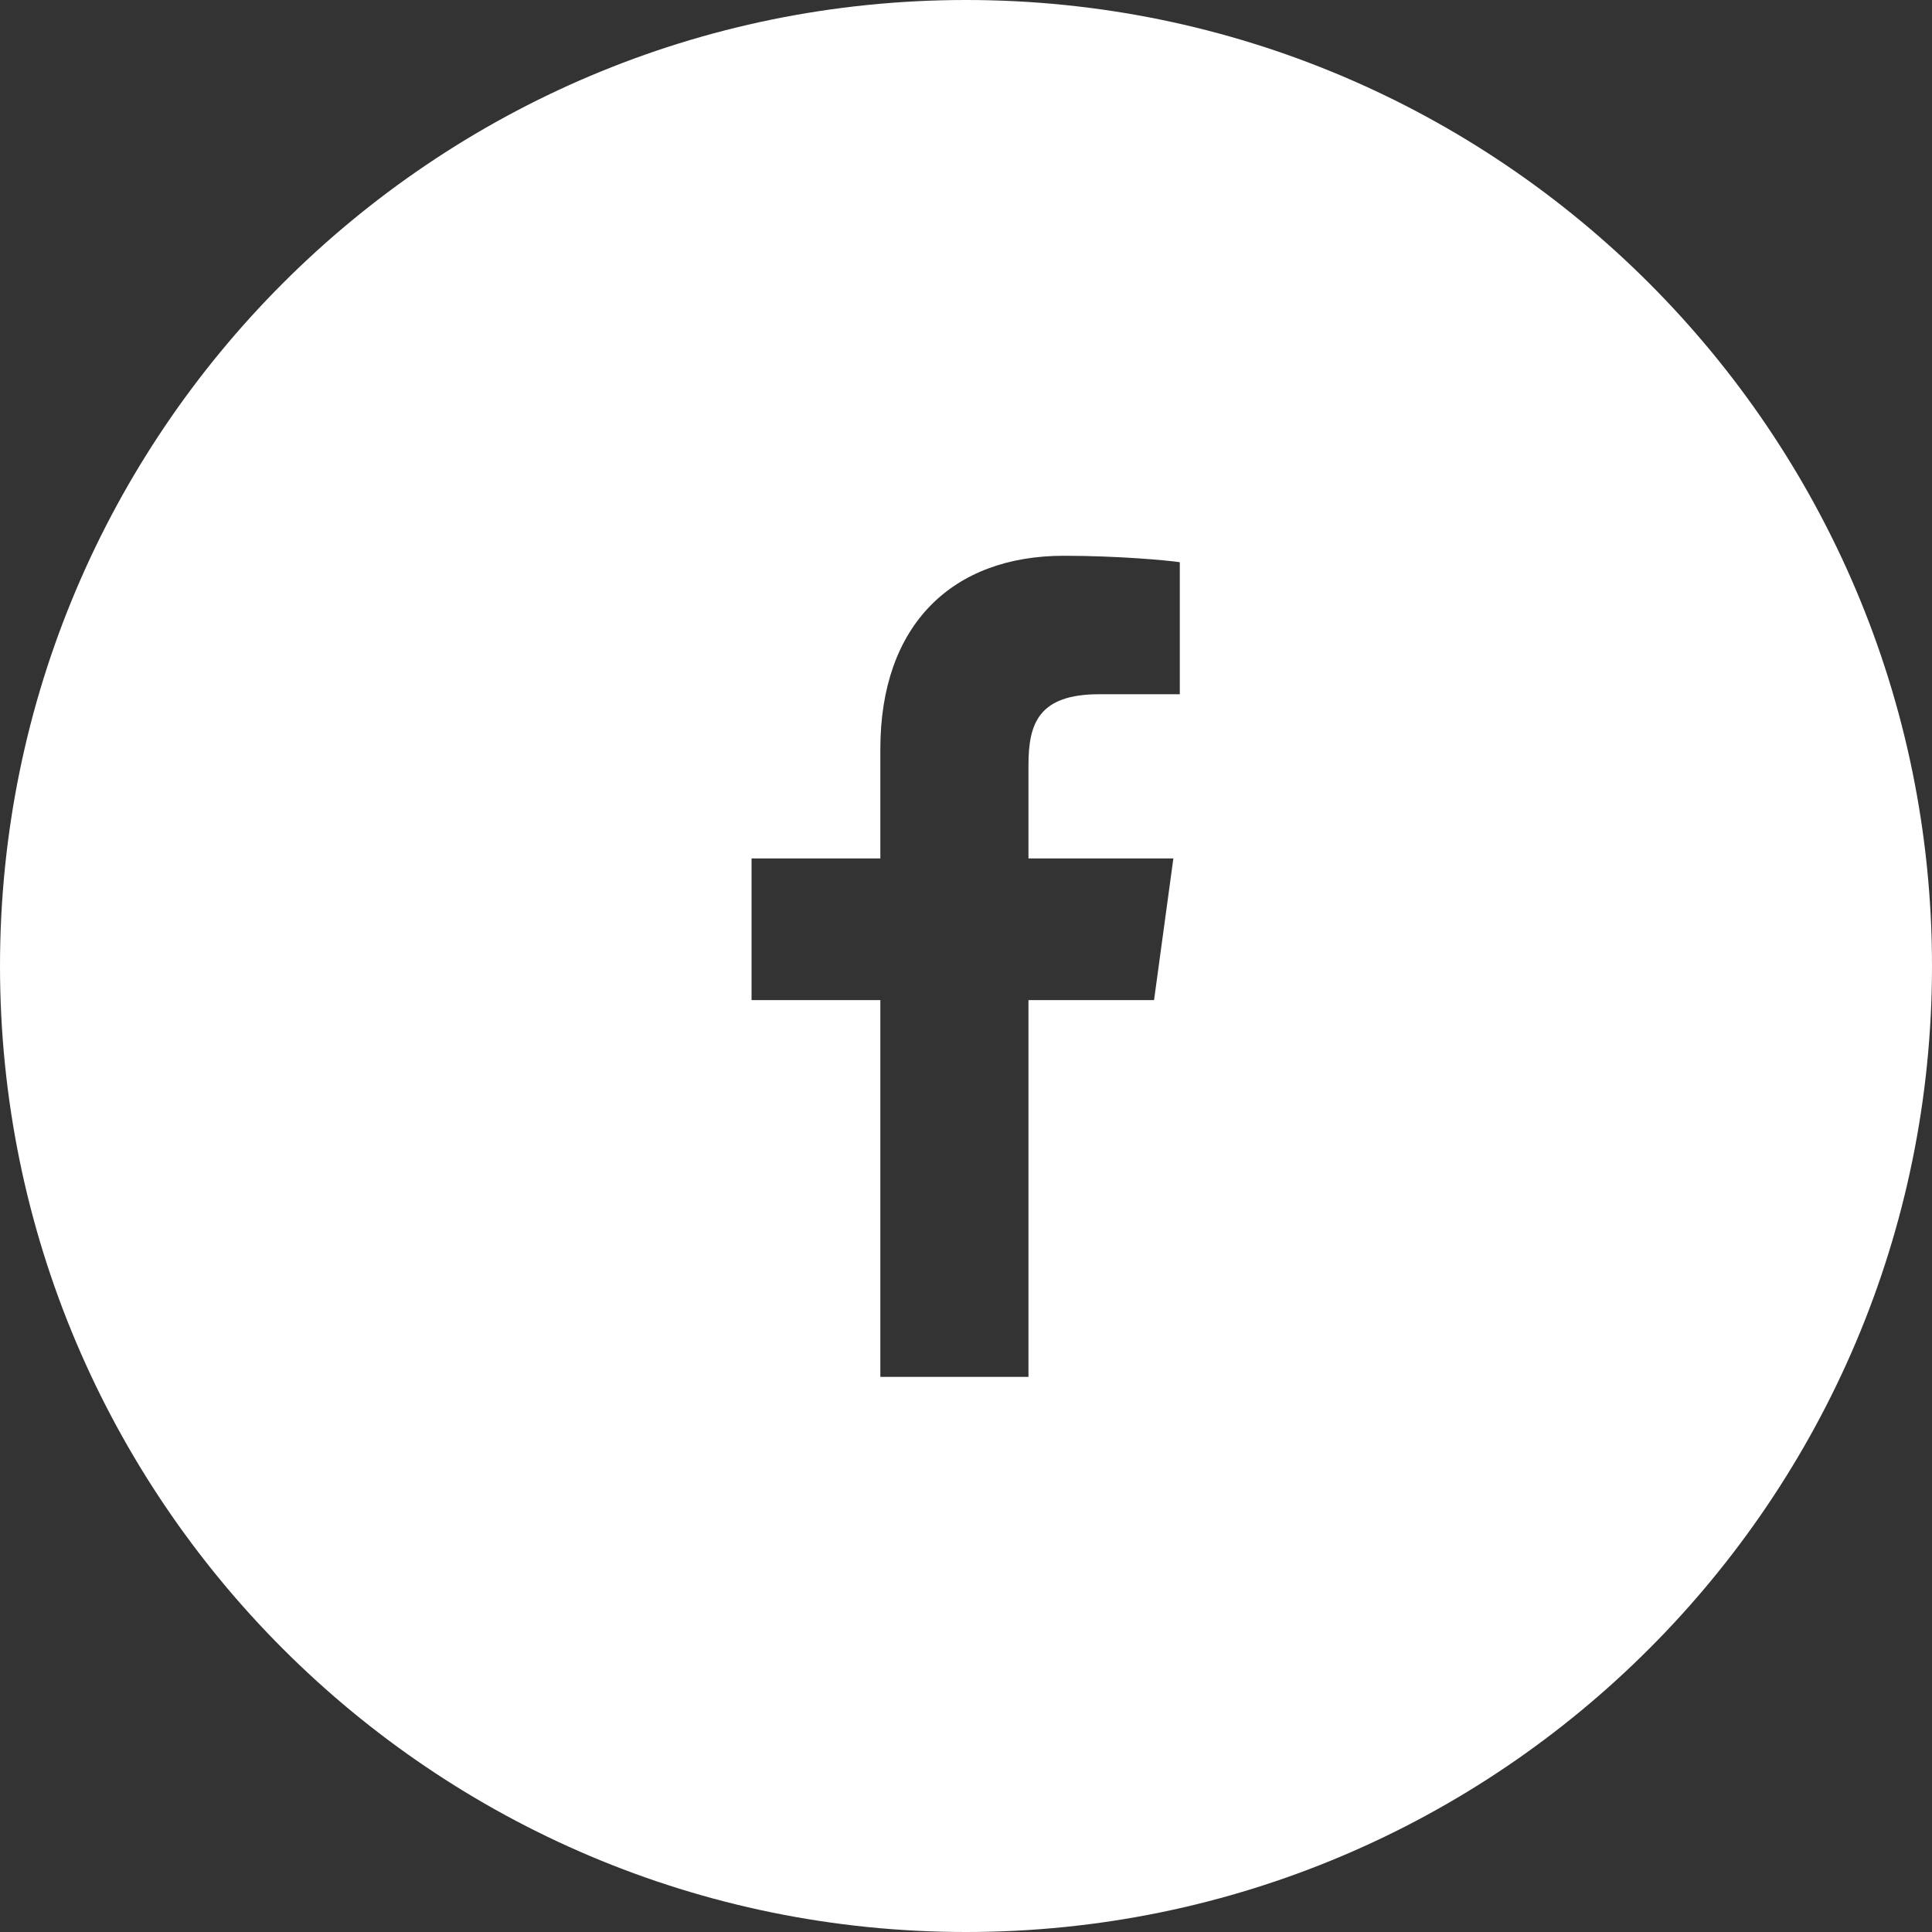
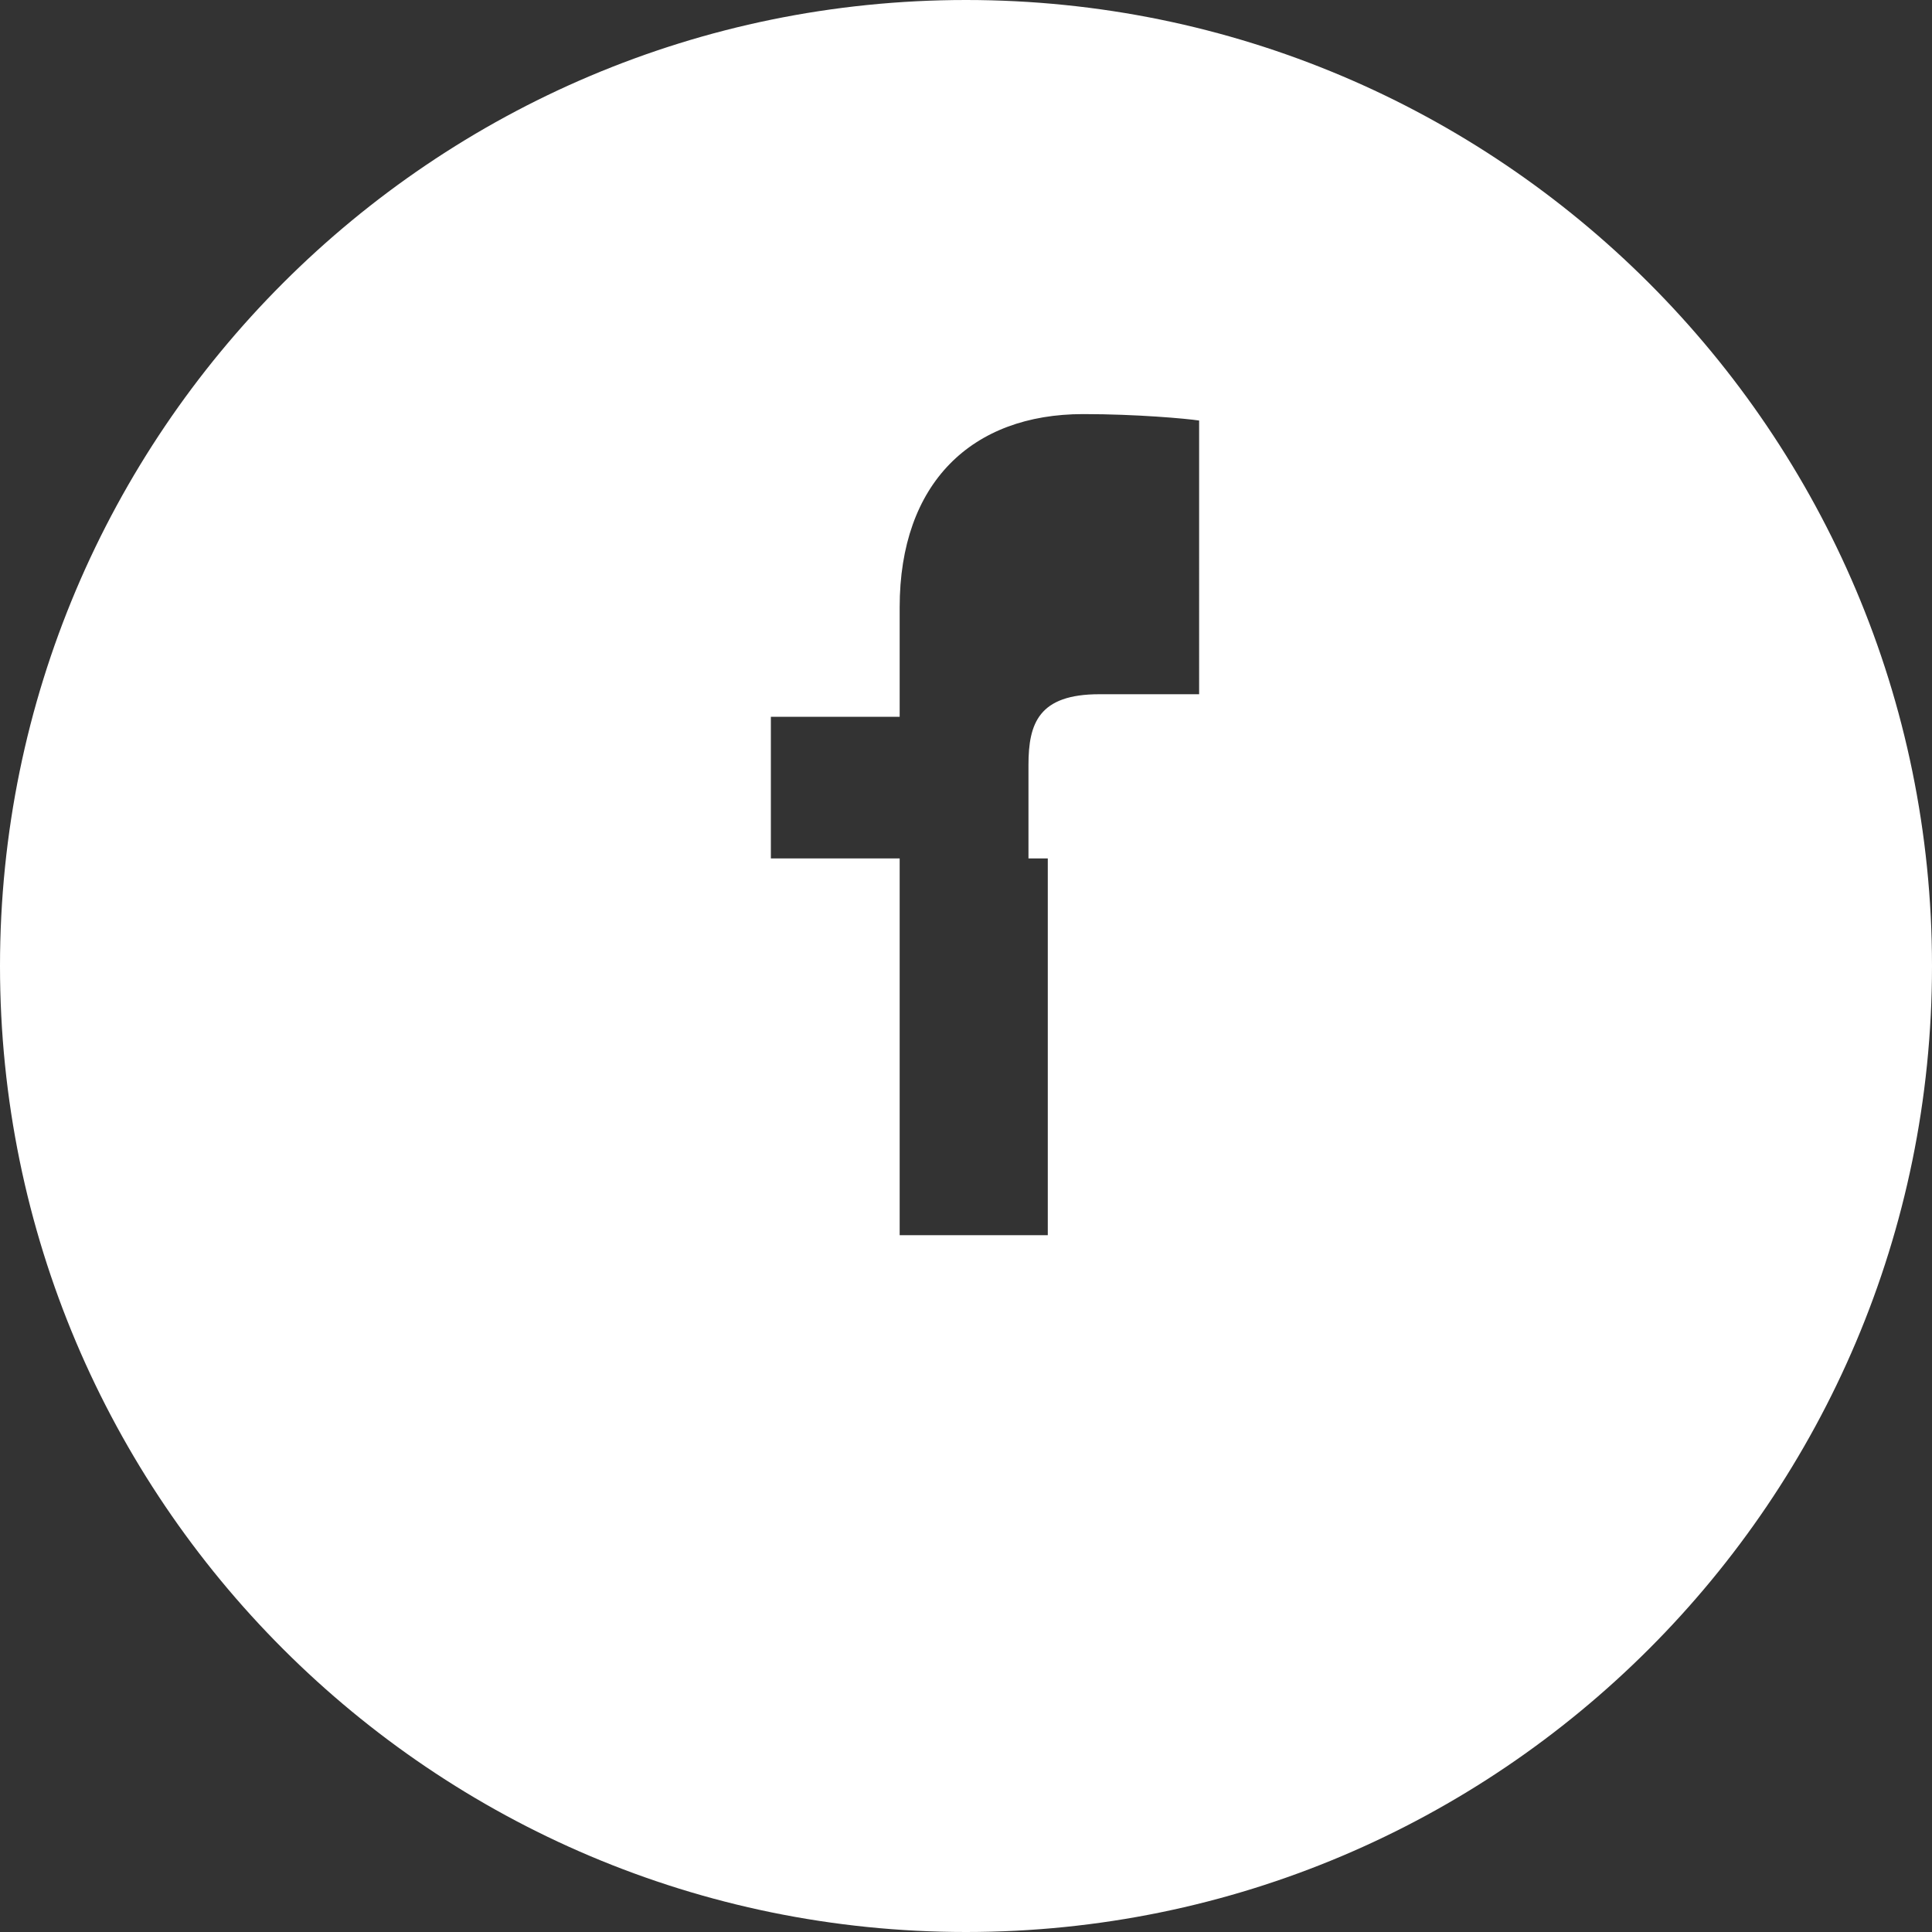
<svg xmlns="http://www.w3.org/2000/svg" version="1.1" id="レイヤー_1" x="0px" y="0px" viewBox="0 0 300 300" style="enable-background:new 0 0 300 300;" xml:space="preserve">
  <rect x="0" y="0" width="300" height="300" fill="#333333" stroke="none" />
  <style type="text/css">
	.st0{fill:#FFFFFF;}
</style>
-   <path class="st0" d="M150,0C67.2,0,0,67.2,0,150s67.2,150,150,150s150-67.2,150-150S232.8,0,150,0z M183.2,107.8h-12.5  c-9.4,0-11,4.5-11,11v14.5h22.5l-3,22h-19.5v58.5h-23v-58.5h-20v-22h20v-17c0-19.3,11.2-30,28.5-30c8.3,0,16,0.7,18,1V107.8z" />
+   <path class="st0" d="M150,0C67.2,0,0,67.2,0,150s67.2,150,150,150s150-67.2,150-150S232.8,0,150,0z M183.2,107.8h-12.5  c-9.4,0-11,4.5-11,11v14.5h22.5h-19.5v58.5h-23v-58.5h-20v-22h20v-17c0-19.3,11.2-30,28.5-30c8.3,0,16,0.7,18,1V107.8z" />
</svg>